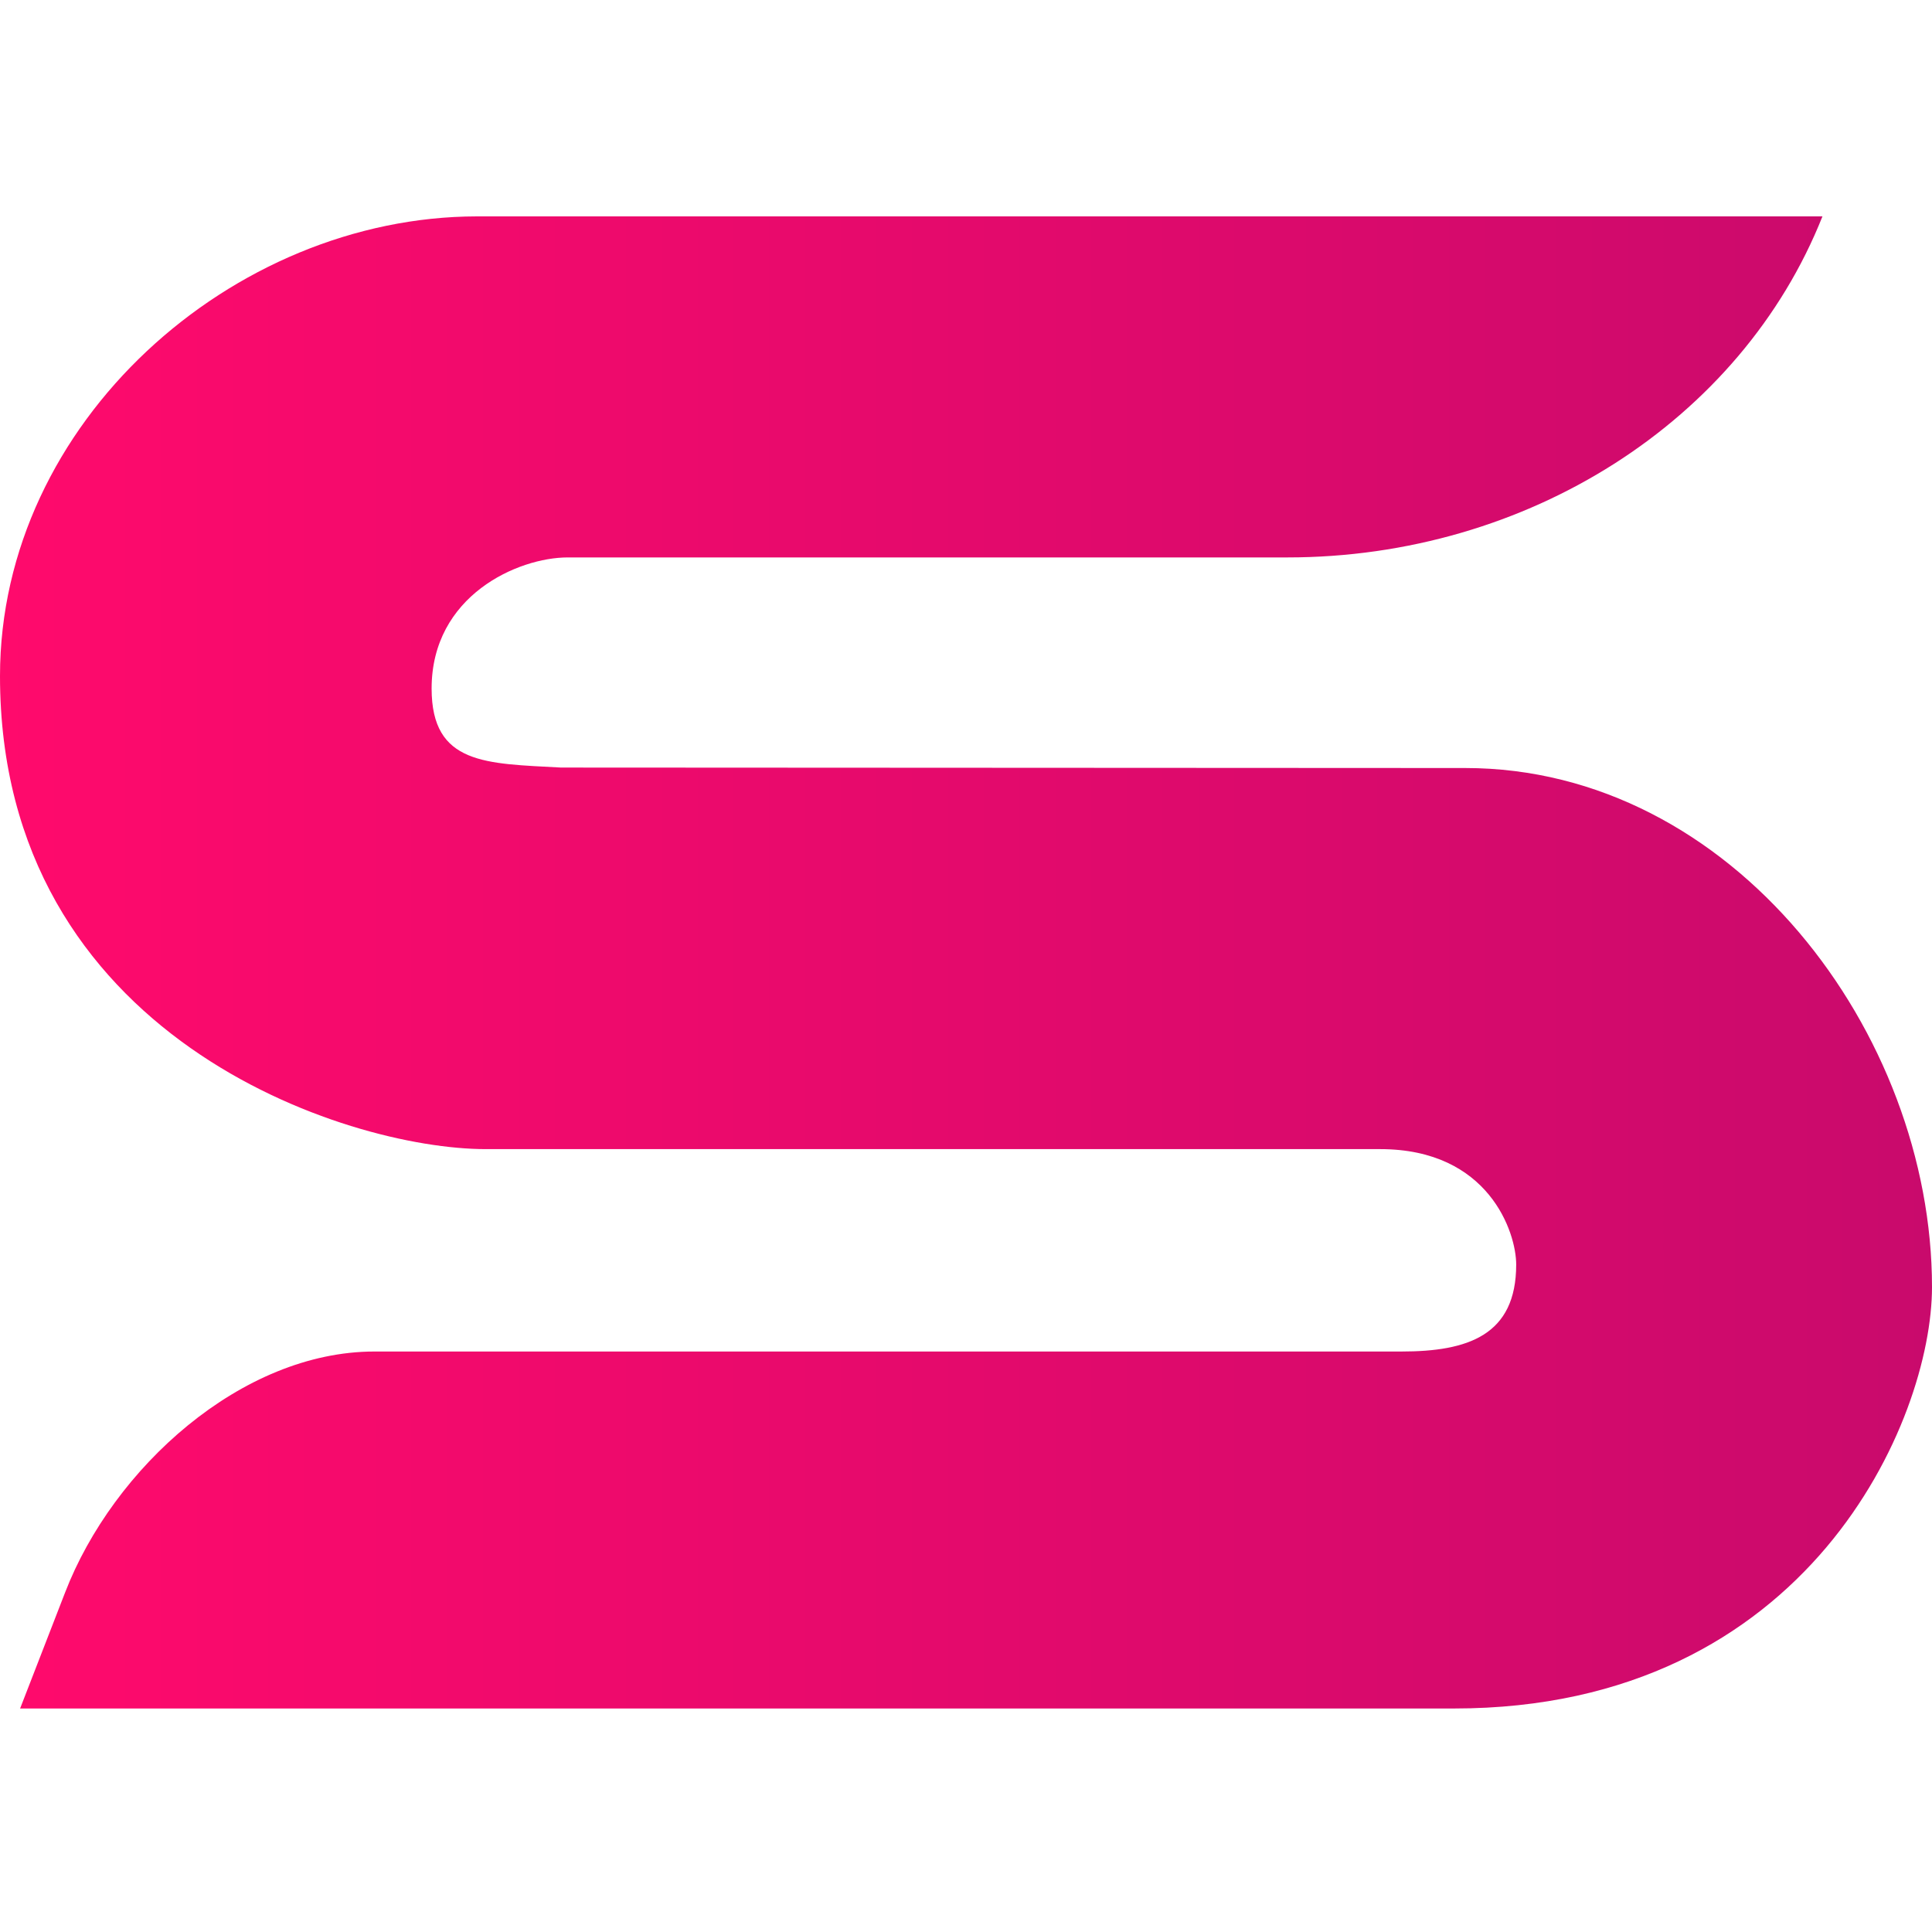
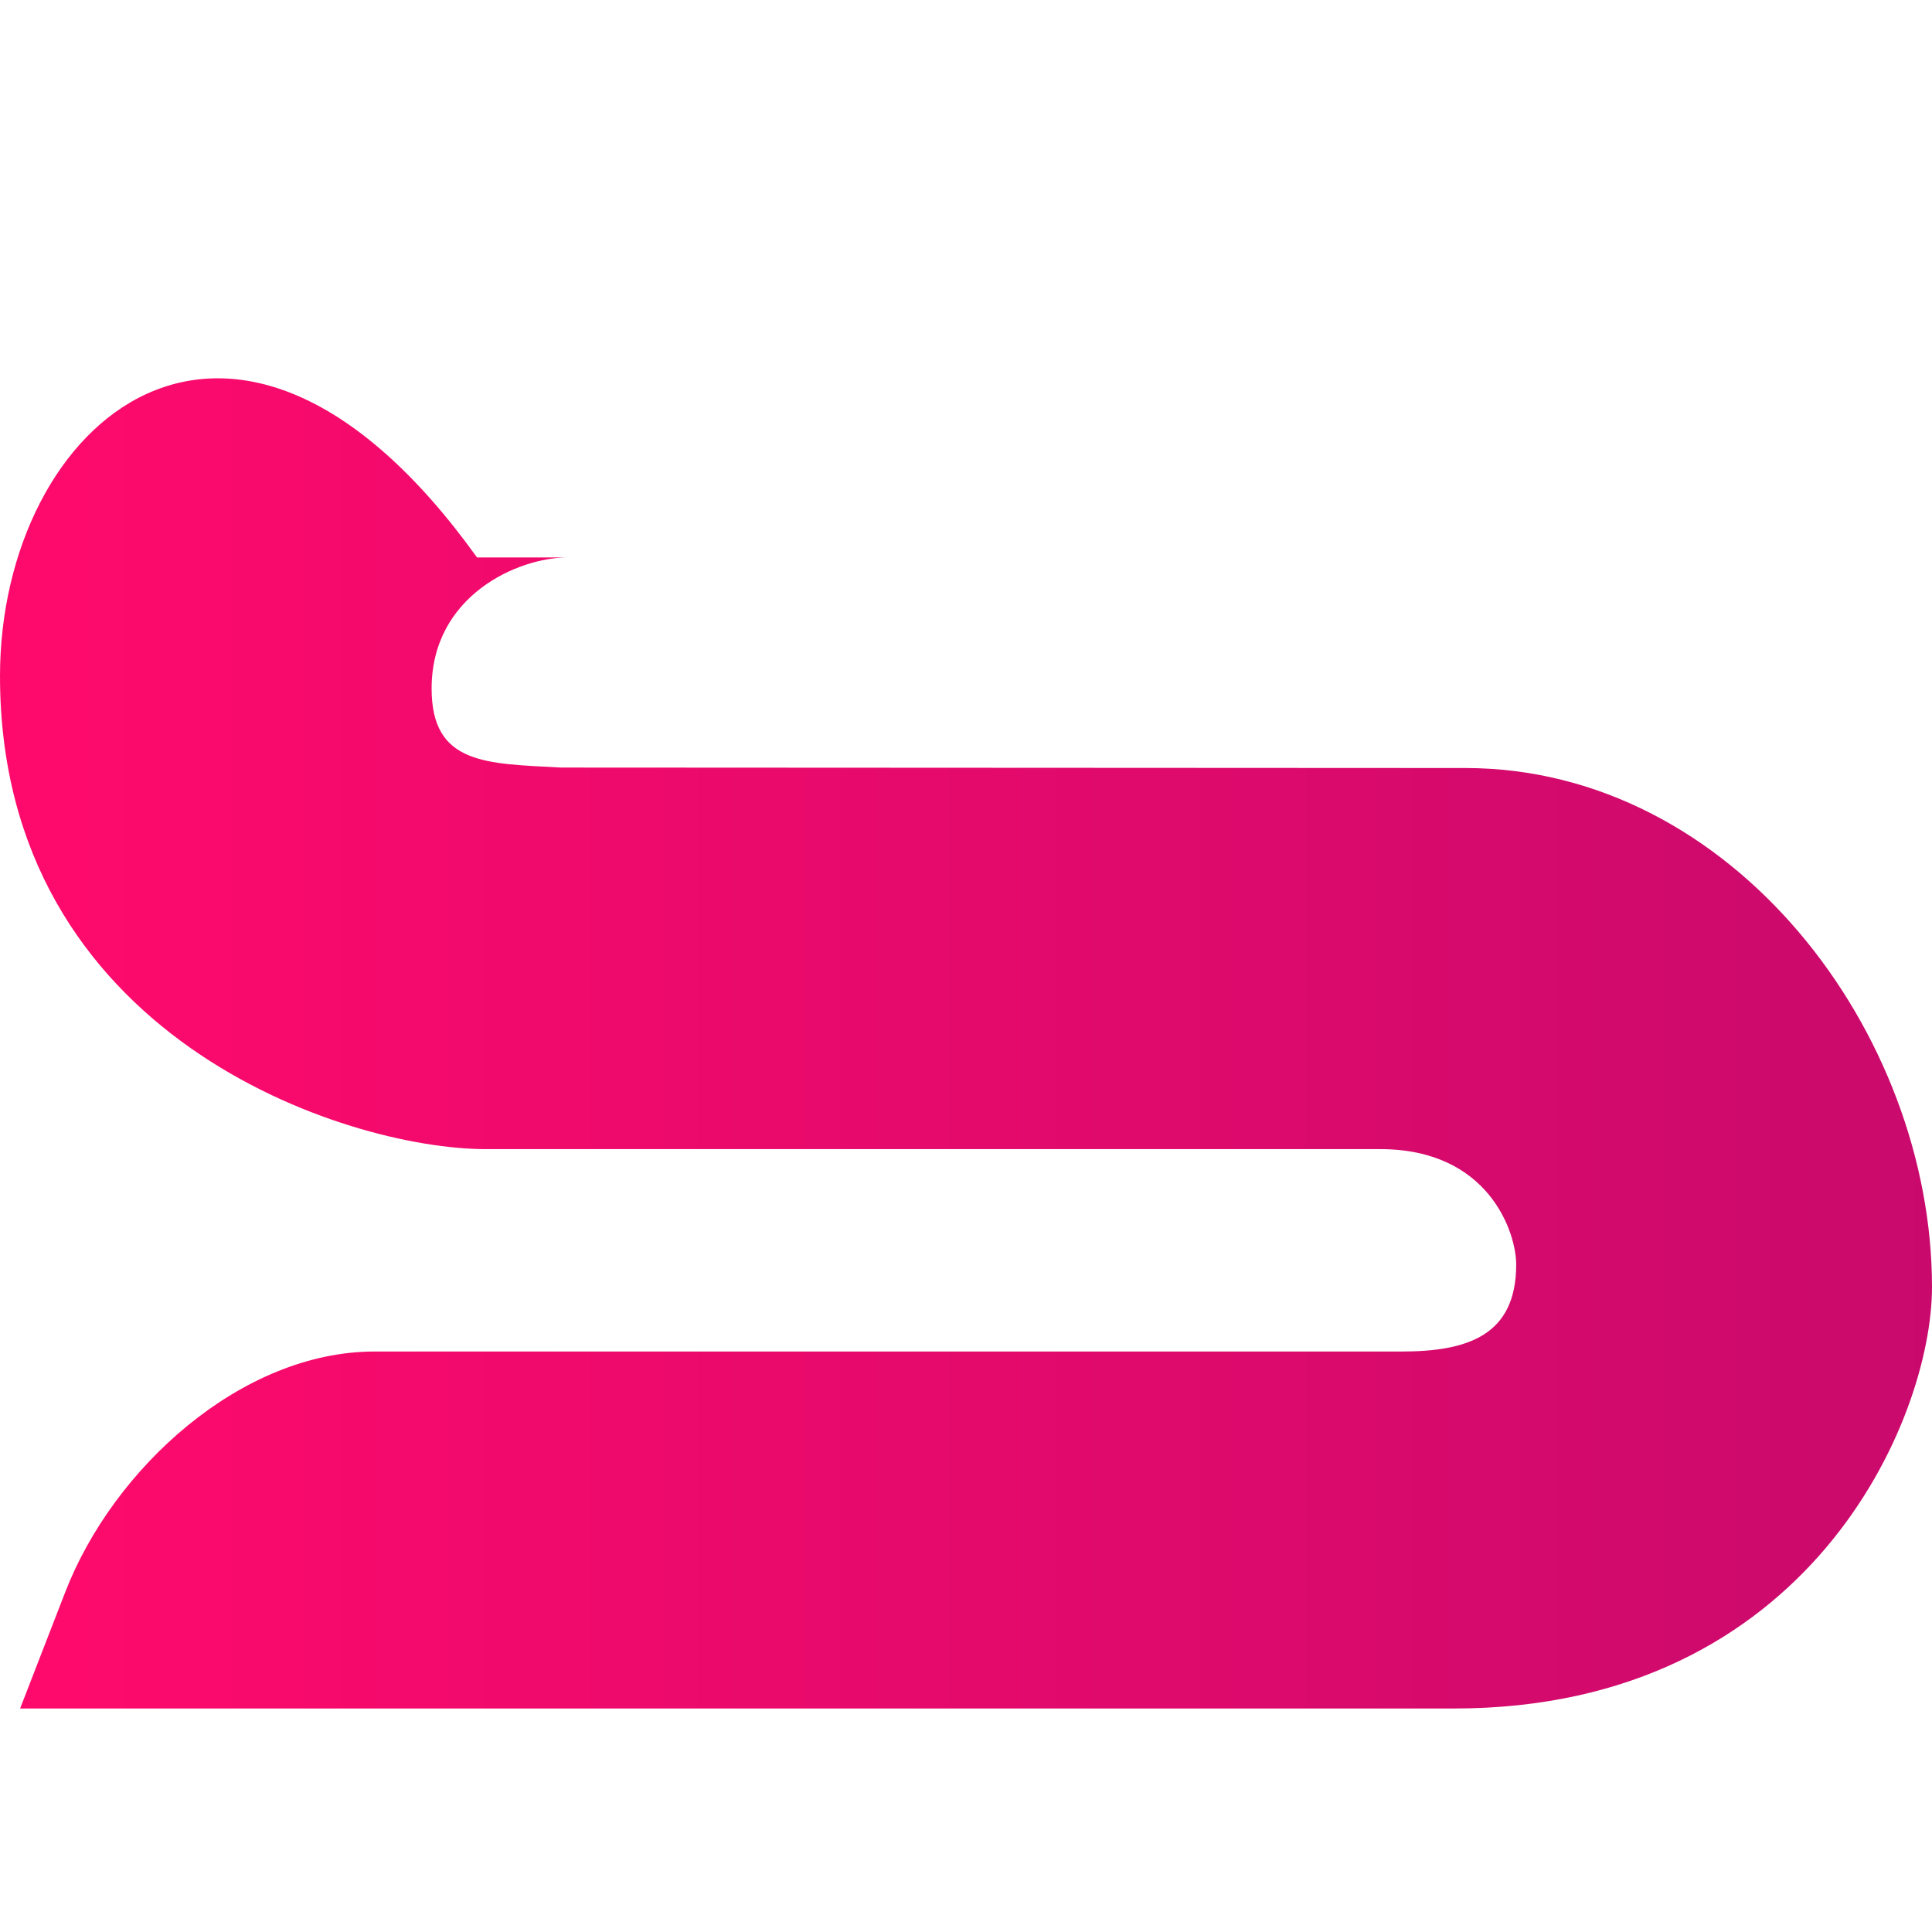
<svg xmlns="http://www.w3.org/2000/svg" width="250" height="250" viewBox="0 0 250 250" fill="none">
-   <path d="M189.56 99.381L72.598 99.322C62.953 98.792 55.851 98.998 55.851 89.099C55.851 77.05 67.045 72.131 73.474 72.131H166.589C197.627 72.131 225.304 54.484 235.825 28H61.725C30.074 28.029 0 54.661 0 87.479C0 134.202 44.774 148.696 62.865 148.696H178.601C192.658 148.696 196.195 159.478 196.195 163.632C196.195 172.794 189.94 174.886 181.348 174.886H48.457C31.272 174.886 14.642 189.94 8.417 206.084L2.601 221.079H188.158C234.13 221.079 250 183.665 250 166.549C250 133.672 224.223 99.381 189.59 99.381H189.56Z" fill="url(#paint0_linear_15_1546)" />
+   <path d="M189.56 99.381L72.598 99.322C62.953 98.792 55.851 98.998 55.851 89.099C55.851 77.05 67.045 72.131 73.474 72.131H166.589H61.725C30.074 28.029 0 54.661 0 87.479C0 134.202 44.774 148.696 62.865 148.696H178.601C192.658 148.696 196.195 159.478 196.195 163.632C196.195 172.794 189.94 174.886 181.348 174.886H48.457C31.272 174.886 14.642 189.94 8.417 206.084L2.601 221.079H188.158C234.13 221.079 250 183.665 250 166.549C250 133.672 224.223 99.381 189.59 99.381H189.56Z" fill="url(#paint0_linear_15_1546)" />
  <defs>
    <linearGradient id="paint0_linear_15_1546" x1="0" y1="124.539" x2="249.971" y2="124.539" gradientUnits="userSpaceOnUse">
      <stop stop-color="#FF0A6C" />
      <stop offset="1" stop-color="#C90A6C" />
    </linearGradient>
  </defs>
</svg>